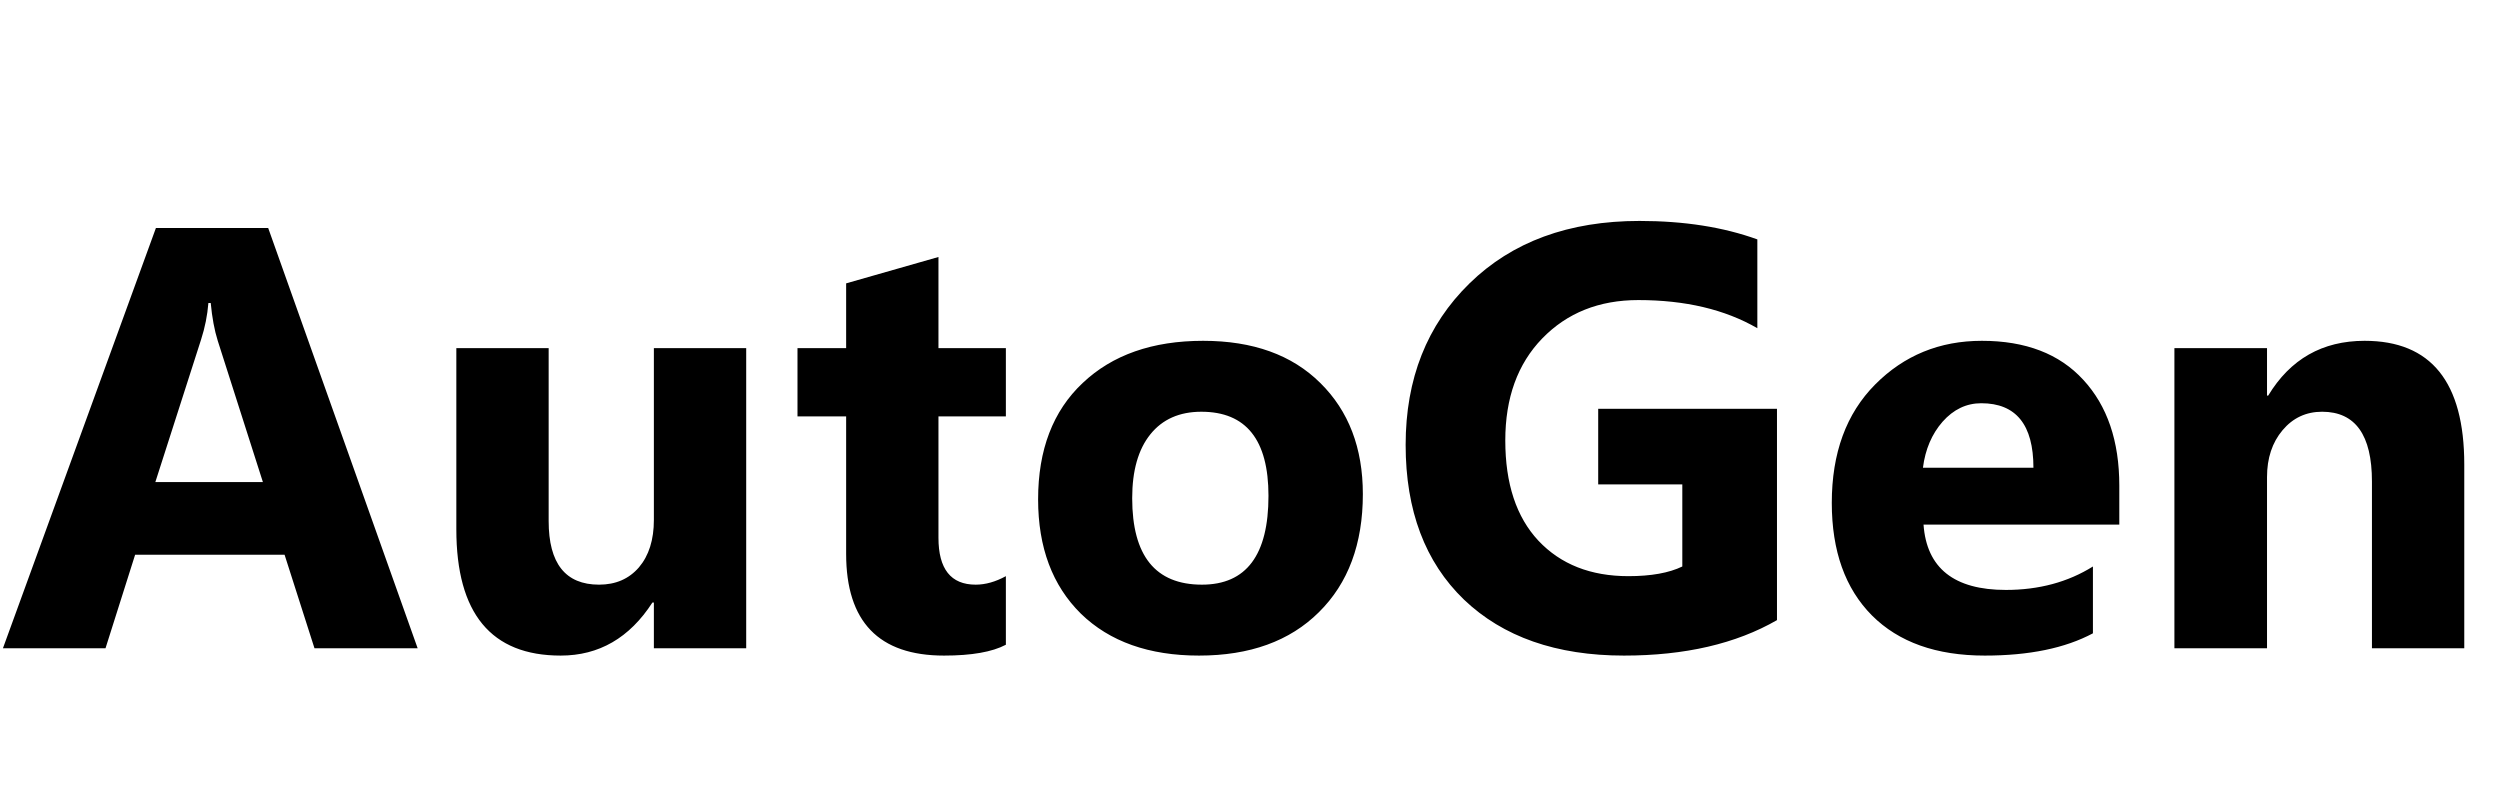
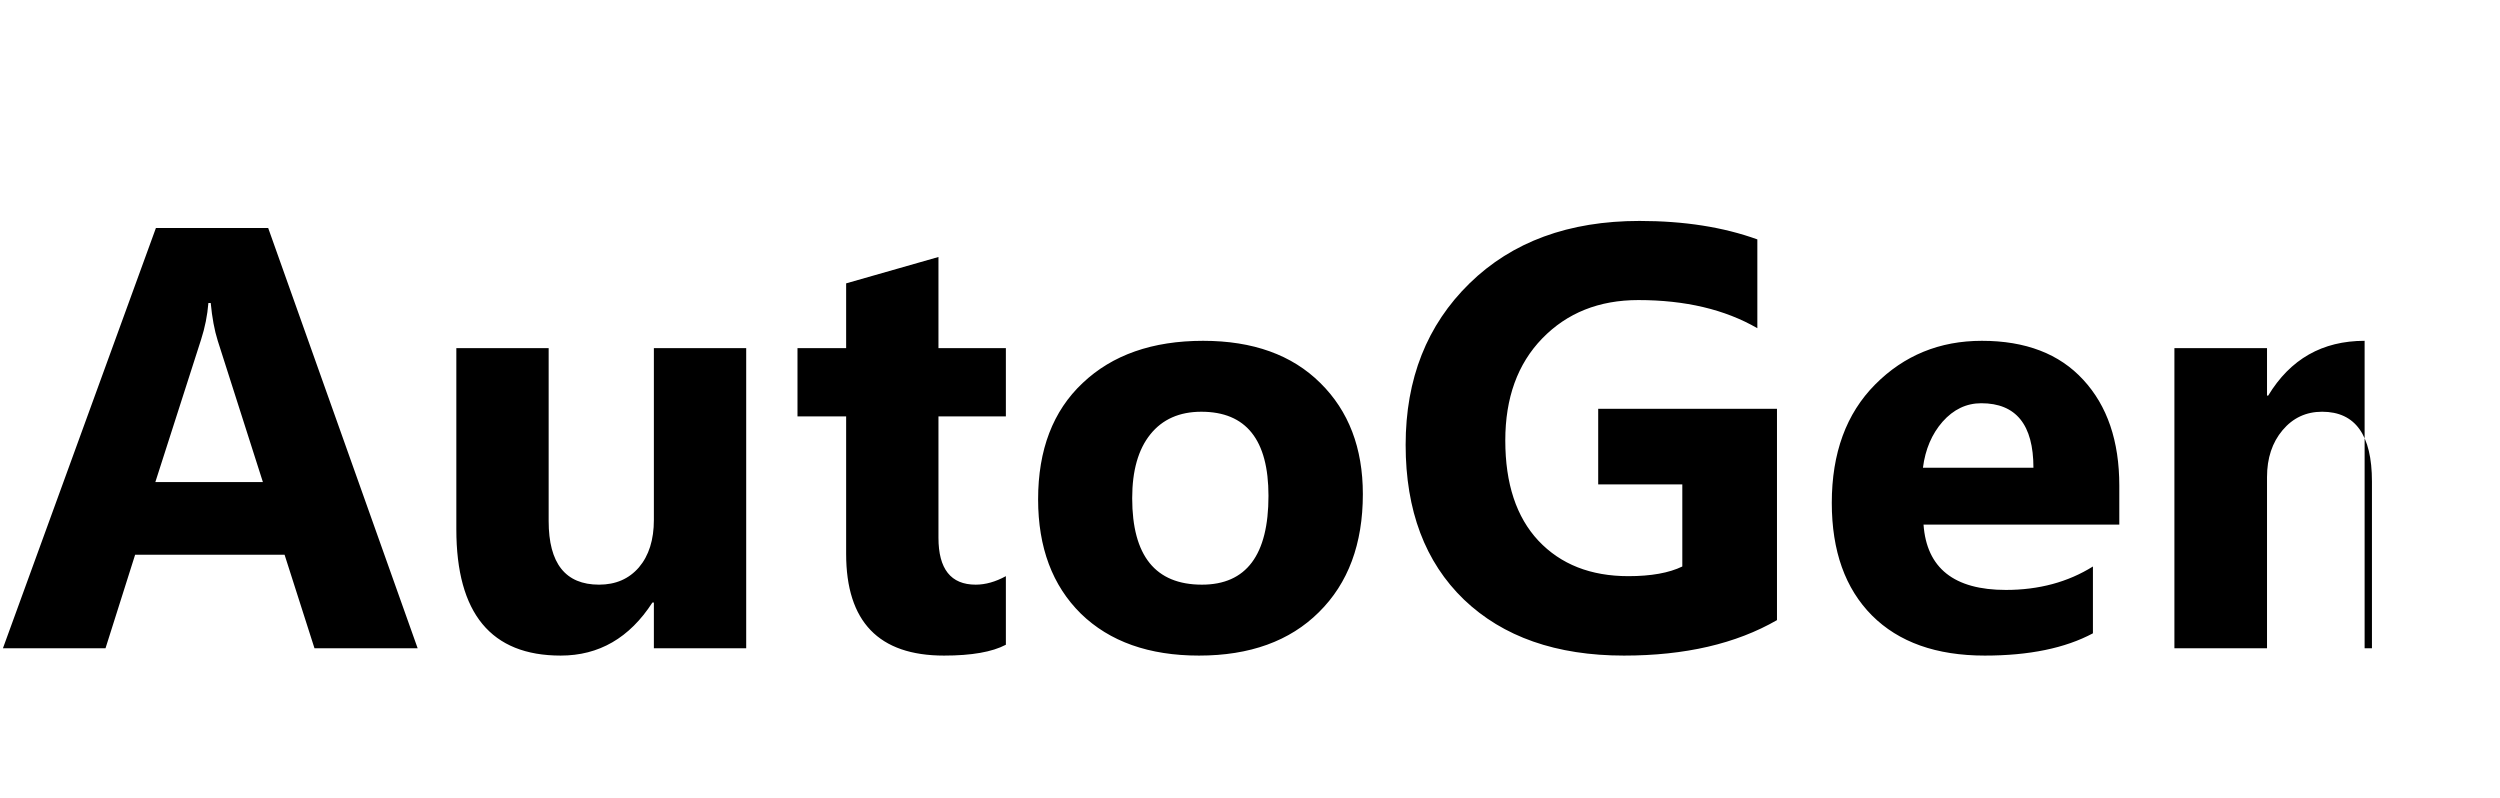
<svg xmlns="http://www.w3.org/2000/svg" width="833" height="266" viewBox="0 0 833 266" fill="none">
-   <path d="M139.16 216H104.785L94.824 184.848H45.02L35.156 216H0.977L51.953 75.961H89.356L139.16 216ZM87.598 160.629L72.559 113.559C71.452 110.043 70.671 105.844 70.215 100.961H69.434C69.108 105.062 68.294 109.132 66.992 113.168L51.758 160.629H87.598ZM248.633 216H217.871V200.766H217.383C209.766 212.549 199.577 218.441 186.816 218.441C163.639 218.441 152.051 204.411 152.051 176.352V116H182.812V173.617C182.812 187.745 188.411 194.809 199.609 194.809C205.143 194.809 209.57 192.888 212.891 189.047C216.211 185.141 217.871 179.867 217.871 173.227V116H248.633V216ZM335.156 214.828C330.599 217.237 323.73 218.441 314.551 218.441C292.806 218.441 281.934 207.146 281.934 184.555V138.754H265.723V116H281.934V94.418L312.695 85.629V116H335.156V138.754H312.695V179.184C312.695 189.6 316.829 194.809 325.098 194.809C328.353 194.809 331.706 193.865 335.156 191.977V214.828ZM399.512 218.441C382.845 218.441 369.727 213.786 360.156 204.477C350.651 195.102 345.898 182.406 345.898 166.391C345.898 149.854 350.846 136.931 360.742 127.621C370.638 118.246 384.017 113.559 400.879 113.559C417.48 113.559 430.501 118.246 439.941 127.621C449.382 136.931 454.102 149.268 454.102 164.633C454.102 181.234 449.219 194.353 439.453 203.988C429.753 213.624 416.439 218.441 399.512 218.441ZM400.293 137.191C393.001 137.191 387.337 139.698 383.301 144.711C379.264 149.724 377.246 156.82 377.246 166C377.246 185.206 384.993 194.809 400.488 194.809C415.267 194.809 422.656 184.945 422.656 165.219C422.656 146.534 415.202 137.191 400.293 137.191ZM592.09 206.625C578.418 214.503 561.426 218.441 541.113 218.441C518.587 218.441 500.814 212.224 487.793 199.789C474.837 187.289 468.359 170.102 468.359 148.227C468.359 126.221 475.456 108.285 489.648 94.418C503.841 80.551 522.721 73.617 546.289 73.617C561.133 73.617 574.219 75.668 585.547 79.769V109.359C574.74 103.109 561.523 99.984 545.898 99.984C532.812 99.984 522.135 104.249 513.867 112.777C505.664 121.241 501.562 132.569 501.562 146.762C501.562 161.15 505.241 172.283 512.598 180.16C520.02 188.038 530.013 191.977 542.578 191.977C550.13 191.977 556.12 190.902 560.547 188.754V161.41H532.52V136.215H592.09V206.625ZM706.152 174.789H640.918C641.96 189.307 651.107 196.566 668.359 196.566C679.362 196.566 689.03 193.962 697.363 188.754V211.02C688.118 215.967 676.107 218.441 661.328 218.441C645.182 218.441 632.65 213.982 623.73 205.062C614.811 196.078 610.352 183.578 610.352 167.562C610.352 150.961 615.169 137.81 624.805 128.109C634.44 118.409 646.289 113.559 660.352 113.559C674.935 113.559 686.198 117.888 694.141 126.547C702.148 135.206 706.152 146.957 706.152 161.801V174.789ZM677.539 155.844C677.539 141.521 671.745 134.359 660.156 134.359C655.208 134.359 650.911 136.41 647.266 140.512C643.685 144.613 641.504 149.724 640.723 155.844H677.539ZM821.094 216H790.332V160.434C790.332 144.939 784.798 137.191 773.73 137.191C768.392 137.191 763.997 139.242 760.547 143.344C757.096 147.445 755.371 152.654 755.371 158.969V216H724.512V116H755.371V131.82H755.762C763.118 119.646 773.828 113.559 787.891 113.559C810.026 113.559 821.094 127.296 821.094 154.77V216Z" fill="black" />
+   <path d="M139.16 216H104.785L94.824 184.848H45.02L35.156 216H0.977L51.953 75.961H89.356L139.16 216ZM87.598 160.629L72.559 113.559C71.452 110.043 70.671 105.844 70.215 100.961H69.434C69.108 105.062 68.294 109.132 66.992 113.168L51.758 160.629H87.598ZM248.633 216H217.871V200.766H217.383C209.766 212.549 199.577 218.441 186.816 218.441C163.639 218.441 152.051 204.411 152.051 176.352V116H182.812V173.617C182.812 187.745 188.411 194.809 199.609 194.809C205.143 194.809 209.57 192.888 212.891 189.047C216.211 185.141 217.871 179.867 217.871 173.227V116H248.633V216ZM335.156 214.828C330.599 217.237 323.73 218.441 314.551 218.441C292.806 218.441 281.934 207.146 281.934 184.555V138.754H265.723V116H281.934V94.418L312.695 85.629V116H335.156V138.754H312.695V179.184C312.695 189.6 316.829 194.809 325.098 194.809C328.353 194.809 331.706 193.865 335.156 191.977V214.828ZM399.512 218.441C382.845 218.441 369.727 213.786 360.156 204.477C350.651 195.102 345.898 182.406 345.898 166.391C345.898 149.854 350.846 136.931 360.742 127.621C370.638 118.246 384.017 113.559 400.879 113.559C417.48 113.559 430.501 118.246 439.941 127.621C449.382 136.931 454.102 149.268 454.102 164.633C454.102 181.234 449.219 194.353 439.453 203.988C429.753 213.624 416.439 218.441 399.512 218.441ZM400.293 137.191C393.001 137.191 387.337 139.698 383.301 144.711C379.264 149.724 377.246 156.82 377.246 166C377.246 185.206 384.993 194.809 400.488 194.809C415.267 194.809 422.656 184.945 422.656 165.219C422.656 146.534 415.202 137.191 400.293 137.191ZM592.09 206.625C578.418 214.503 561.426 218.441 541.113 218.441C518.587 218.441 500.814 212.224 487.793 199.789C474.837 187.289 468.359 170.102 468.359 148.227C468.359 126.221 475.456 108.285 489.648 94.418C503.841 80.551 522.721 73.617 546.289 73.617C561.133 73.617 574.219 75.668 585.547 79.769V109.359C574.74 103.109 561.523 99.984 545.898 99.984C532.812 99.984 522.135 104.249 513.867 112.777C505.664 121.241 501.562 132.569 501.562 146.762C501.562 161.15 505.241 172.283 512.598 180.16C520.02 188.038 530.013 191.977 542.578 191.977C550.13 191.977 556.12 190.902 560.547 188.754V161.41H532.52V136.215H592.09V206.625ZM706.152 174.789H640.918C641.96 189.307 651.107 196.566 668.359 196.566C679.362 196.566 689.03 193.962 697.363 188.754V211.02C688.118 215.967 676.107 218.441 661.328 218.441C645.182 218.441 632.65 213.982 623.73 205.062C614.811 196.078 610.352 183.578 610.352 167.562C610.352 150.961 615.169 137.81 624.805 128.109C634.44 118.409 646.289 113.559 660.352 113.559C674.935 113.559 686.198 117.888 694.141 126.547C702.148 135.206 706.152 146.957 706.152 161.801V174.789ZM677.539 155.844C677.539 141.521 671.745 134.359 660.156 134.359C655.208 134.359 650.911 136.41 647.266 140.512C643.685 144.613 641.504 149.724 640.723 155.844H677.539ZM821.094 216H790.332V160.434C790.332 144.939 784.798 137.191 773.73 137.191C768.392 137.191 763.997 139.242 760.547 143.344C757.096 147.445 755.371 152.654 755.371 158.969V216H724.512V116H755.371V131.82H755.762C763.118 119.646 773.828 113.559 787.891 113.559V216Z" fill="black" />
</svg>